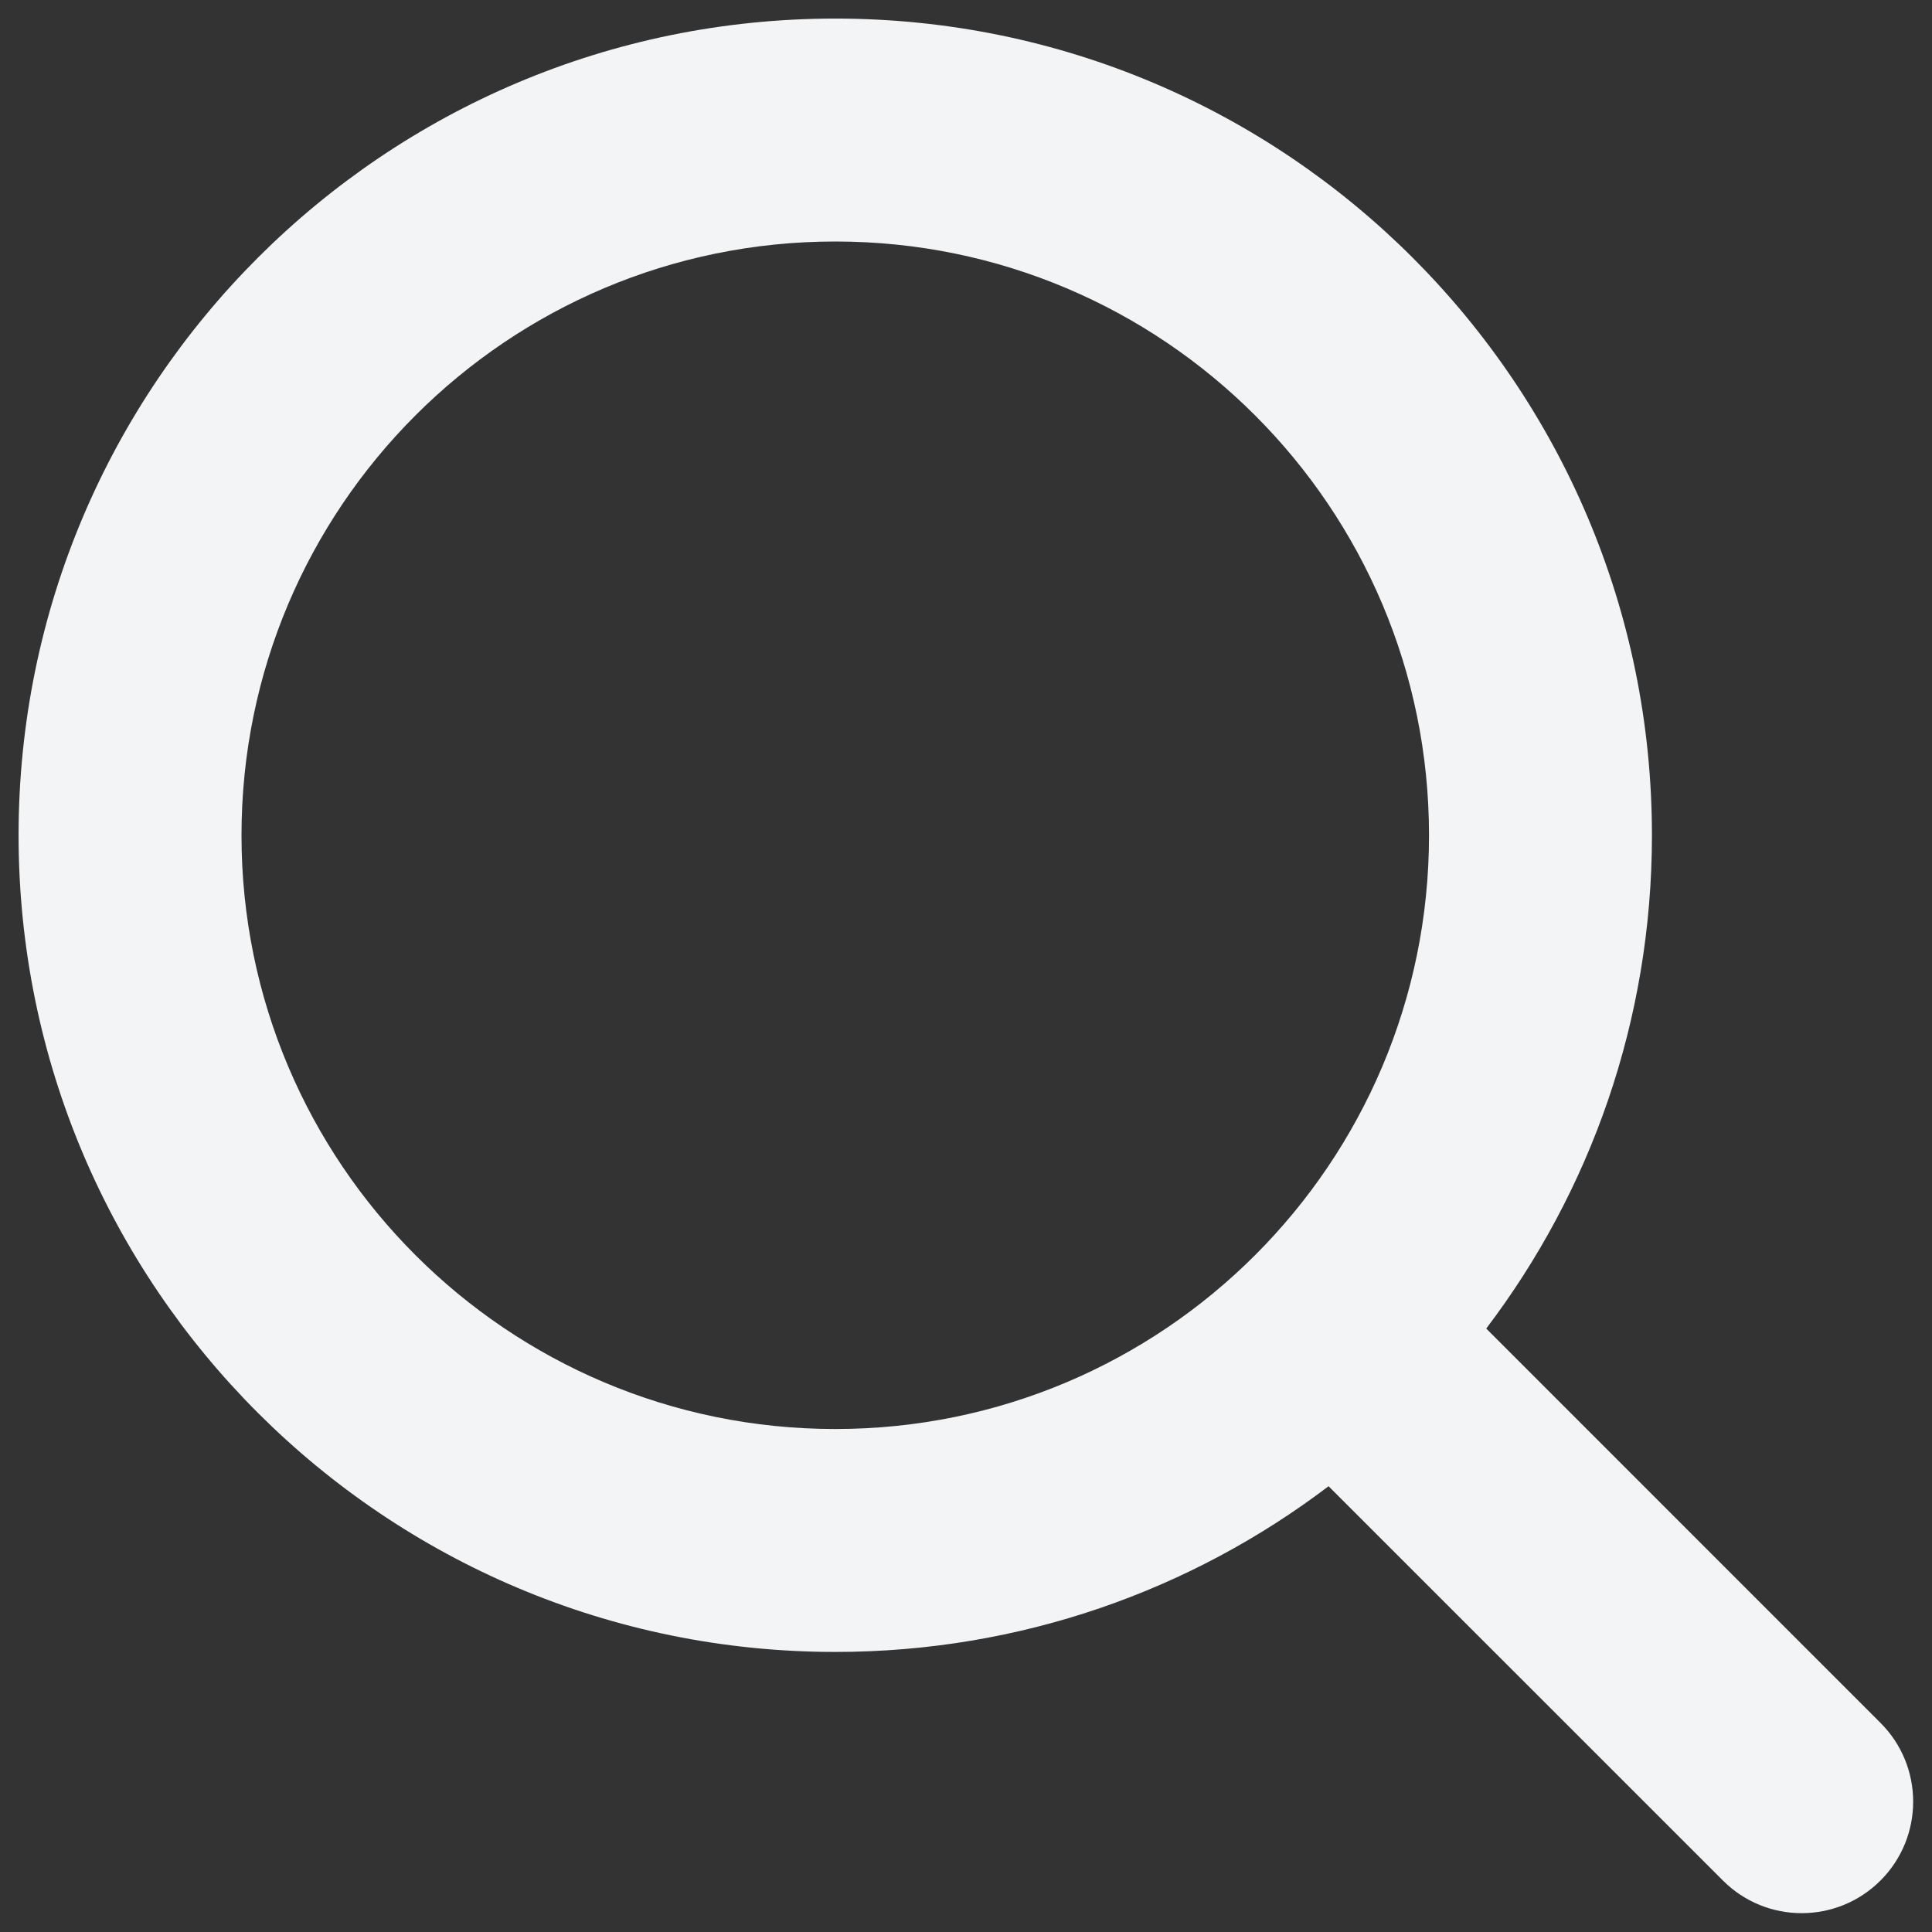
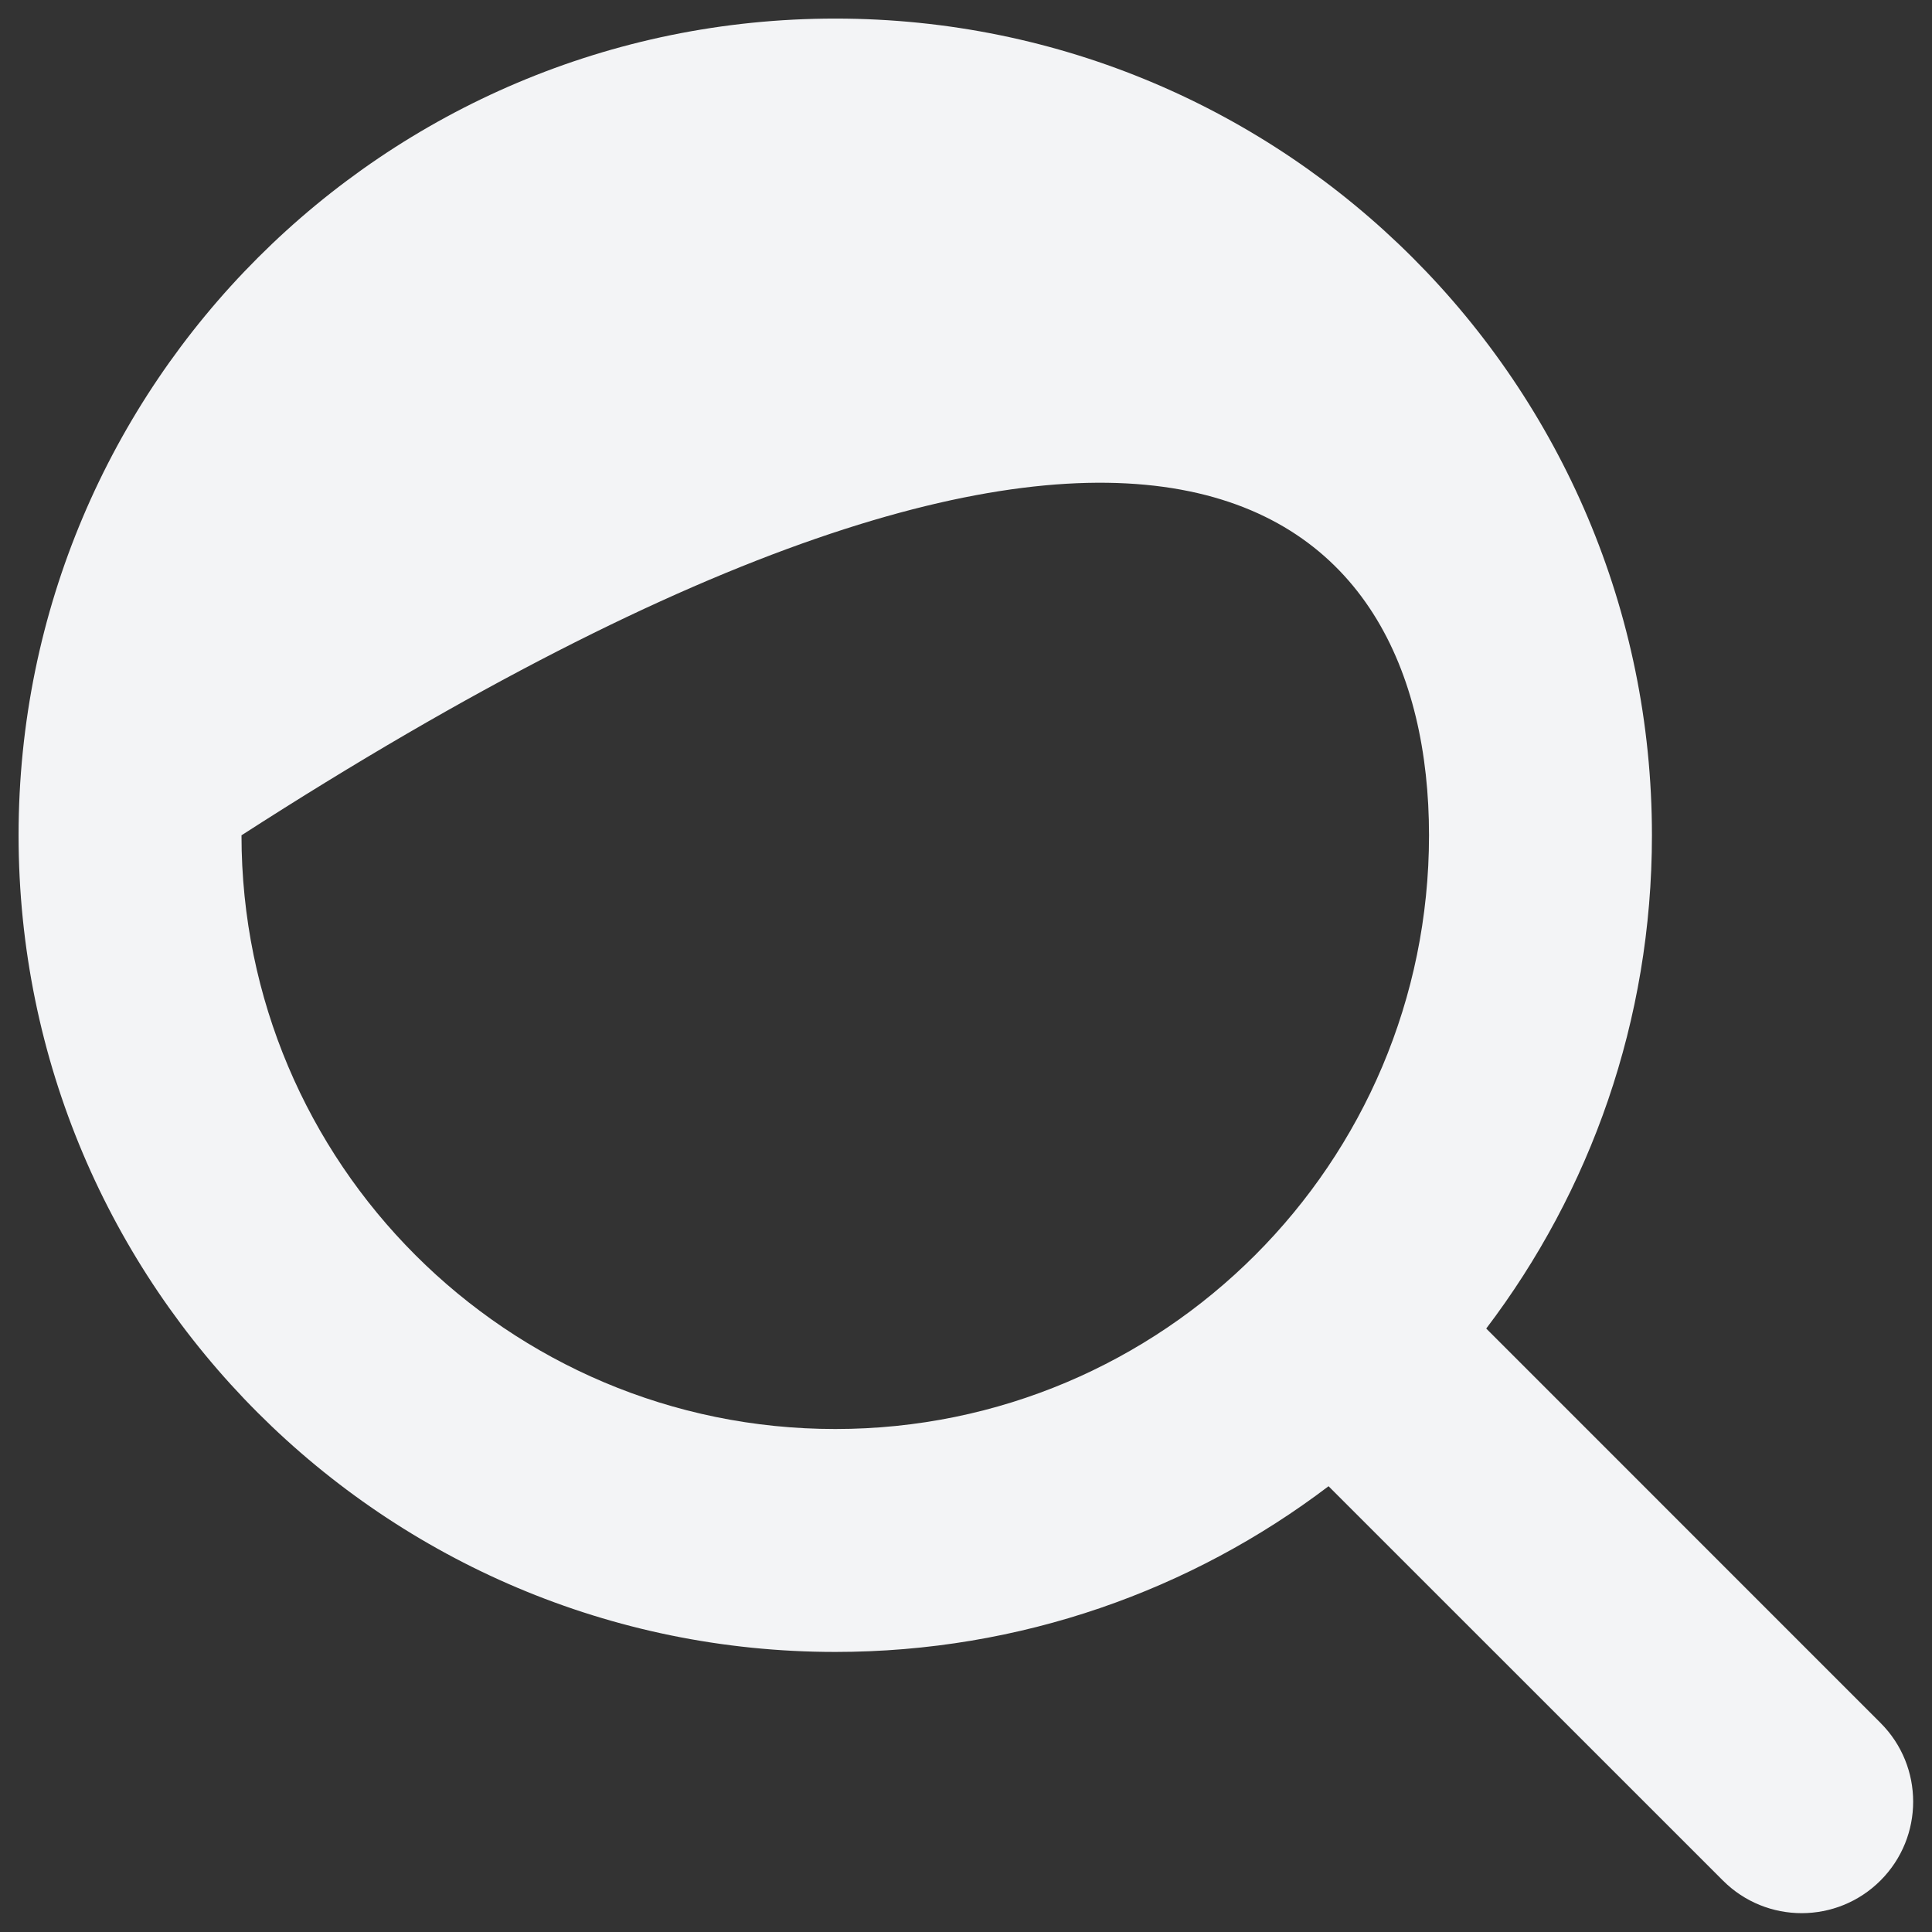
<svg xmlns="http://www.w3.org/2000/svg" width="26" height="26" viewBox="0 0 26 26" fill="none">
  <rect x="0" y="0" width="26" height="26" fill="#333333" stroke="none" />
  <g id="search">
-     <path id="Union" fill-rule="evenodd" clip-rule="evenodd" d="M3.25 11.241C3.25 6.828 6.828 3.25 11.241 3.25C15.654 3.25 19.231 6.828 19.231 11.241C19.231 15.654 15.654 19.231 11.241 19.231C6.828 19.231 3.25 15.654 3.25 11.241ZM11.241 0.25C5.171 0.25 0.25 5.171 0.25 11.241C0.25 17.311 5.171 22.231 11.241 22.231C13.735 22.231 16.035 21.401 17.879 20.001L23.186 25.307C23.771 25.893 24.721 25.893 25.307 25.307C25.893 24.721 25.893 23.771 25.307 23.186L20.001 17.879C21.401 16.035 22.231 13.735 22.231 11.241C22.231 5.171 17.311 0.25 11.241 0.25Z" fill="#F3F4F6" />
+     <path id="Union" fill-rule="evenodd" clip-rule="evenodd" d="M3.25 11.241C15.654 3.25 19.231 6.828 19.231 11.241C19.231 15.654 15.654 19.231 11.241 19.231C6.828 19.231 3.25 15.654 3.25 11.241ZM11.241 0.25C5.171 0.25 0.25 5.171 0.25 11.241C0.25 17.311 5.171 22.231 11.241 22.231C13.735 22.231 16.035 21.401 17.879 20.001L23.186 25.307C23.771 25.893 24.721 25.893 25.307 25.307C25.893 24.721 25.893 23.771 25.307 23.186L20.001 17.879C21.401 16.035 22.231 13.735 22.231 11.241C22.231 5.171 17.311 0.25 11.241 0.25Z" fill="#F3F4F6" />
  </g>
</svg>